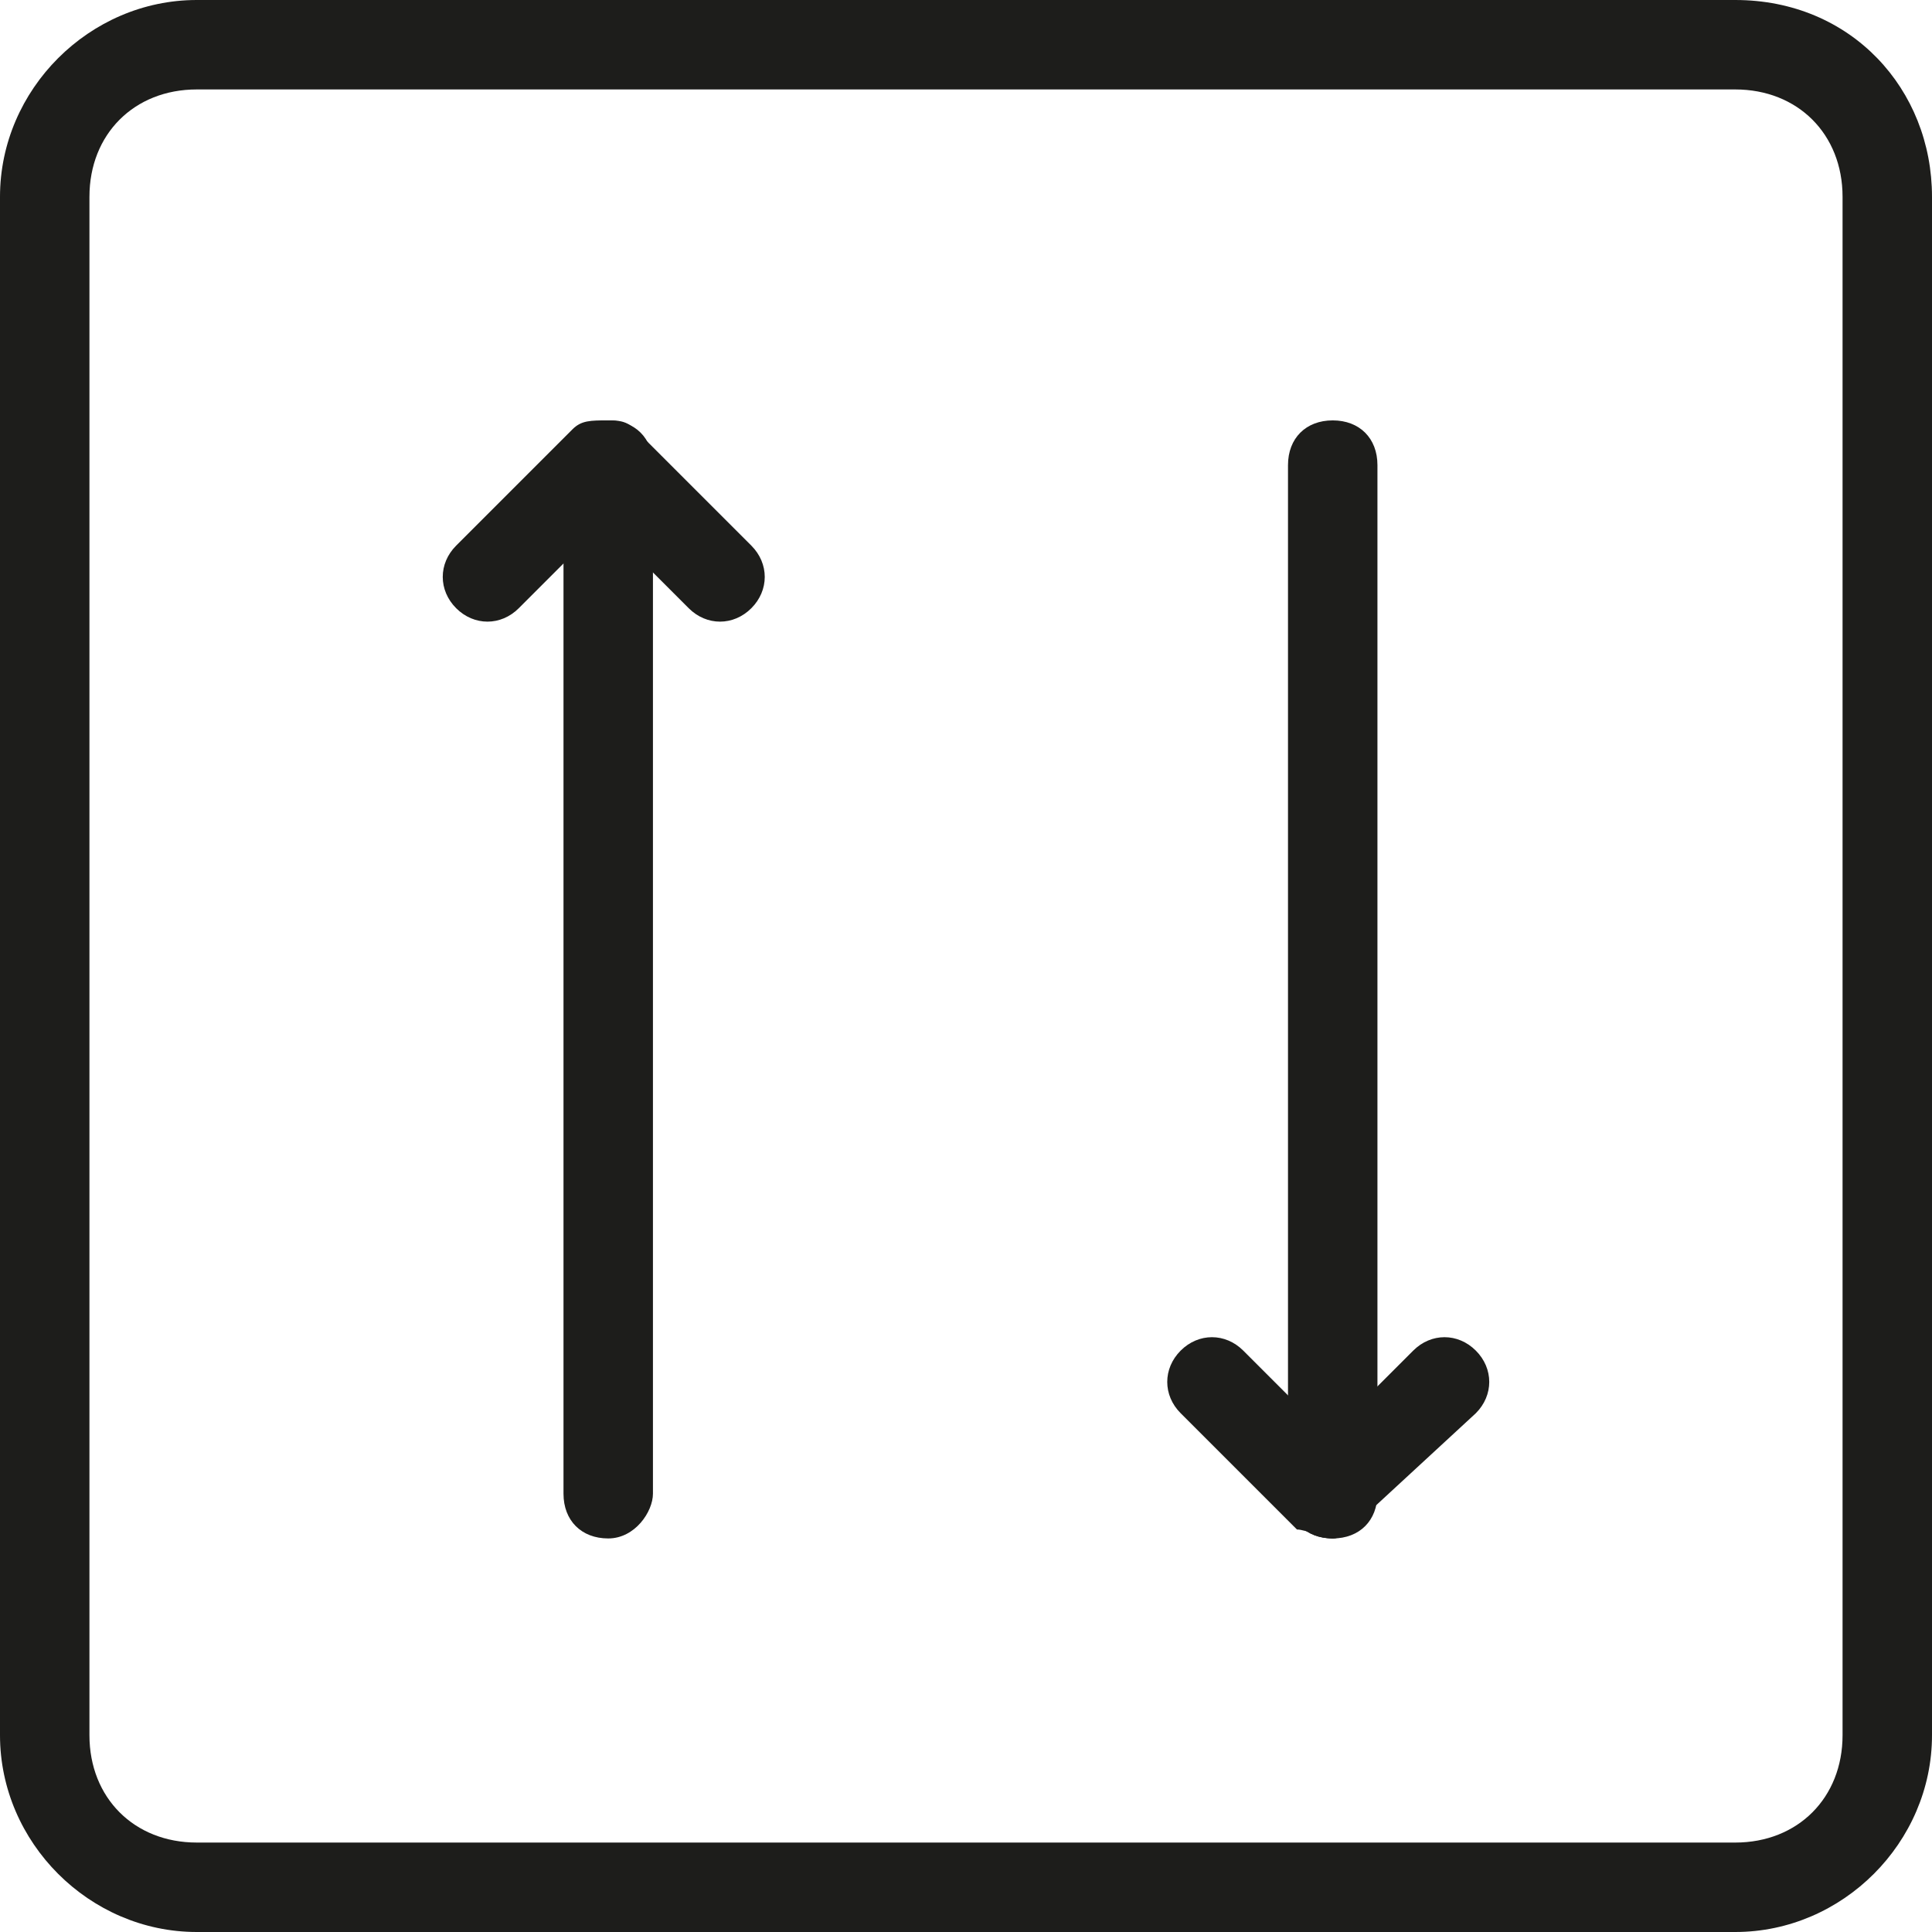
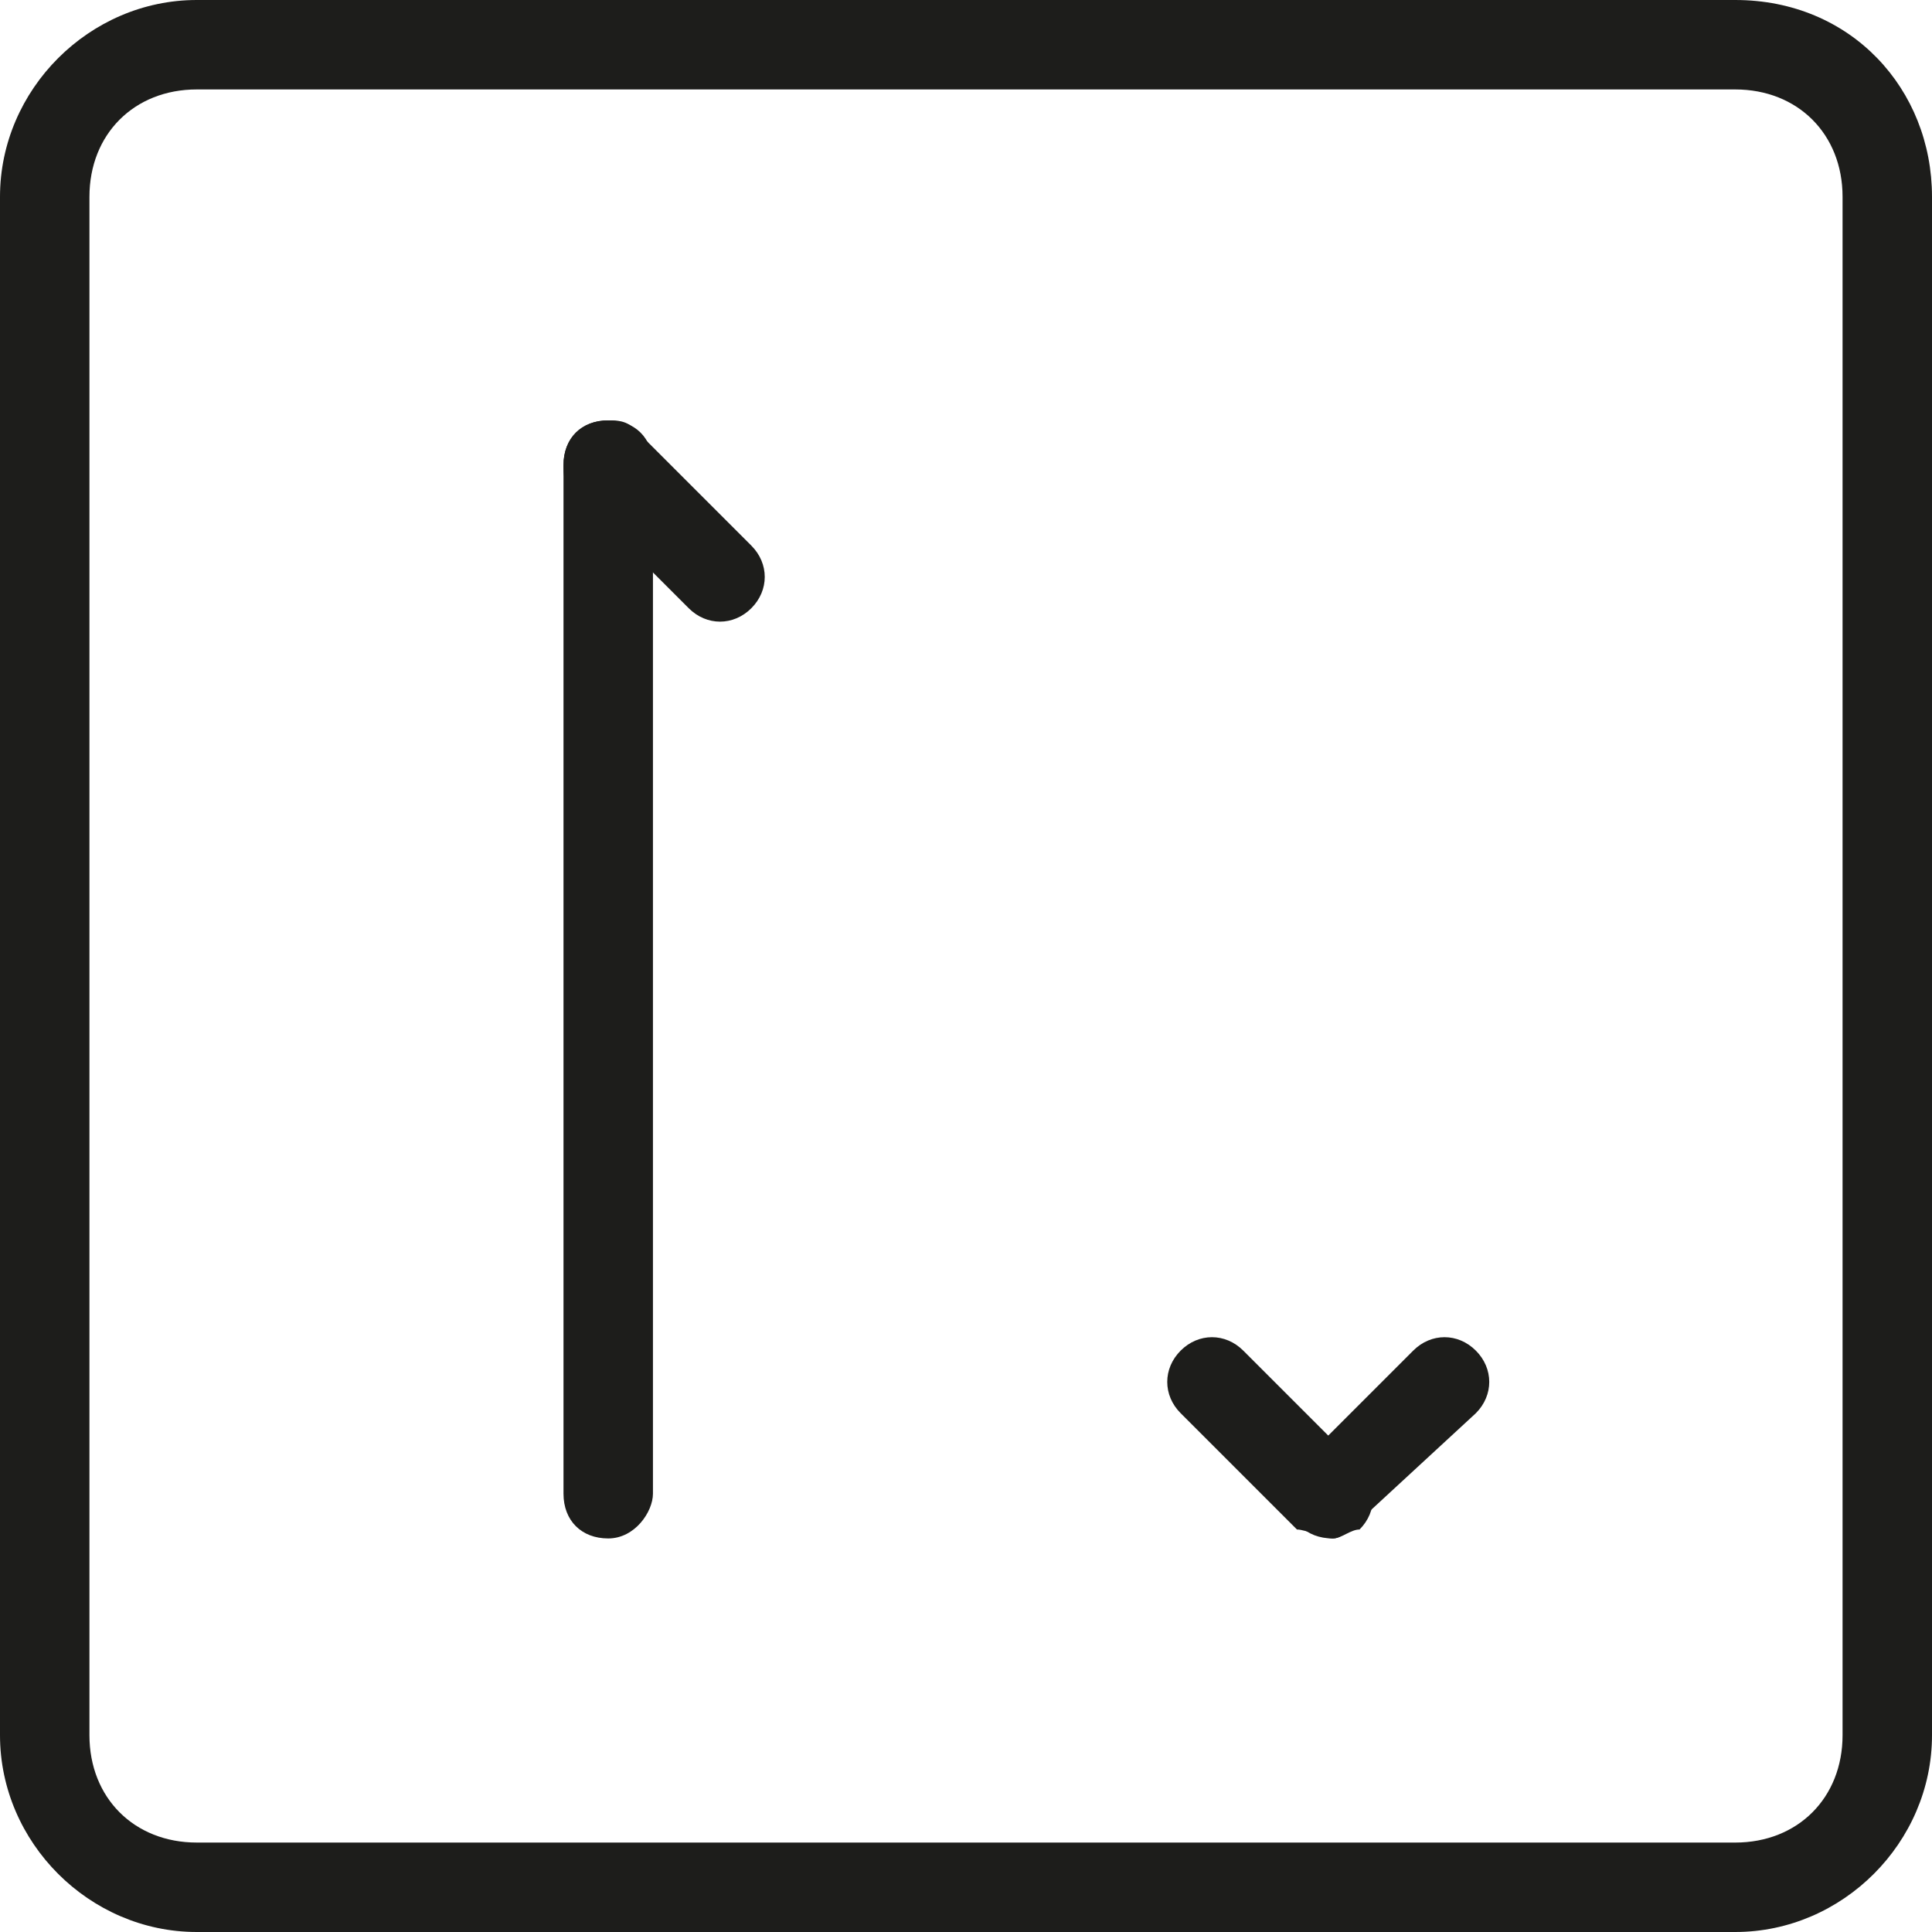
<svg xmlns="http://www.w3.org/2000/svg" id="Слой_1" x="0px" y="0px" viewBox="0 0 21.6 21.6" style="enable-background:new 0 0 21.6 21.6;" xml:space="preserve">
  <style type="text/css"> .st0{fill:#1D1D1B;} .st1{fill:none;} </style>
  <title>manual_tune</title>
  <path class="st0" d="M19.4,1c0.7,0,1.2,0.5,1.2,1.2c0,0,0,0,0,0v17.2c0,0.7-0.5,1.2-1.2,1.2c0,0,0,0,0,0H2.2c-0.7,0-1.2-0.5-1.2-1.2 V2.2C1,1.5,1.5,1,2.2,1H19.4 M19.4,0H2.2C1,0,0,1,0,2.2l0,0v17.2c0,1.2,1,2.2,2.2,2.2c0,0,0,0,0,0h17.2c1.2,0,2.2-1,2.2-2.2 c0,0,0,0,0,0V2.2C21.6,1,20.7,0,19.4,0L19.4,0z" />
-   <line class="st1" x1="6.8" y1="16.7" x2="6.8" y2="5.2" />
  <path class="st0" d="M6.8,17.2c-0.3,0-0.5-0.2-0.5-0.5V5.2c0-0.3,0.2-0.5,0.5-0.5s0.5,0.2,0.5,0.5v11.5C7.3,16.9,7.1,17.2,6.8,17.2 C6.8,17.2,6.8,17.2,6.8,17.2z" />
  <line class="st1" x1="6.8" y1="4.9" x2="5.5" y2="6.2" />
  <line class="st1" x1="8" y1="6.2" x2="6.8" y2="4.9" />
-   <line class="st1" x1="14.9" y1="4.9" x2="14.9" y2="16.5" />
-   <path class="st0" d="M14.9,17.2c-0.3,0-0.5-0.2-0.5-0.5V5.2c0-0.3,0.2-0.5,0.5-0.5s0.5,0.2,0.5,0.5v11.5 C15.4,17,15.2,17.2,14.9,17.2z" />
  <line class="st1" x1="14.9" y1="16.7" x2="13.6" y2="15.4" />
  <line class="st1" x1="16.1" y1="15.4" x2="14.9" y2="16.7" />
  <g>
    <path class="st0" d="M14.9,17.2c-0.1,0-0.3-0.1-0.4-0.1l-1.3-1.3c-0.2-0.2-0.2-0.5,0-0.7s0.5-0.2,0.7,0l1.3,1.3 c0.2,0.2,0.2,0.5,0,0.7C15.1,17.1,15,17.2,14.9,17.2L14.9,17.2z" />
    <path class="st0" d="M14.9,17.2c-0.3,0-0.5-0.2-0.5-0.5c0-0.1,0.1-0.3,0.1-0.3l1.3-1.3c0.2-0.2,0.5-0.2,0.7,0s0.2,0.5,0,0.7 L15.2,17C15.1,17.1,15,17.2,14.9,17.2z" />
  </g>
  <g>
-     <path class="st0" d="M6.8,4.7c0.1,0,0.3,0.1,0.3,0.1c0.2,0.2,0.2,0.5,0,0.7L5.8,6.8C5.6,7,5.3,7,5.1,6.8s-0.2-0.5,0-0.7l1.3-1.3 C6.5,4.7,6.6,4.7,6.8,4.7L6.8,4.7z" />
    <path class="st0" d="M7.1,4.8l1.3,1.3c0.2,0.2,0.2,0.5,0,0.7S7.9,7,7.7,6.8L6.4,5.5C6.3,5.4,6.3,5.3,6.3,5.2c0-0.3,0.2-0.5,0.5-0.5 C6.9,4.7,7,4.7,7.1,4.8z" />
  </g>
</svg>